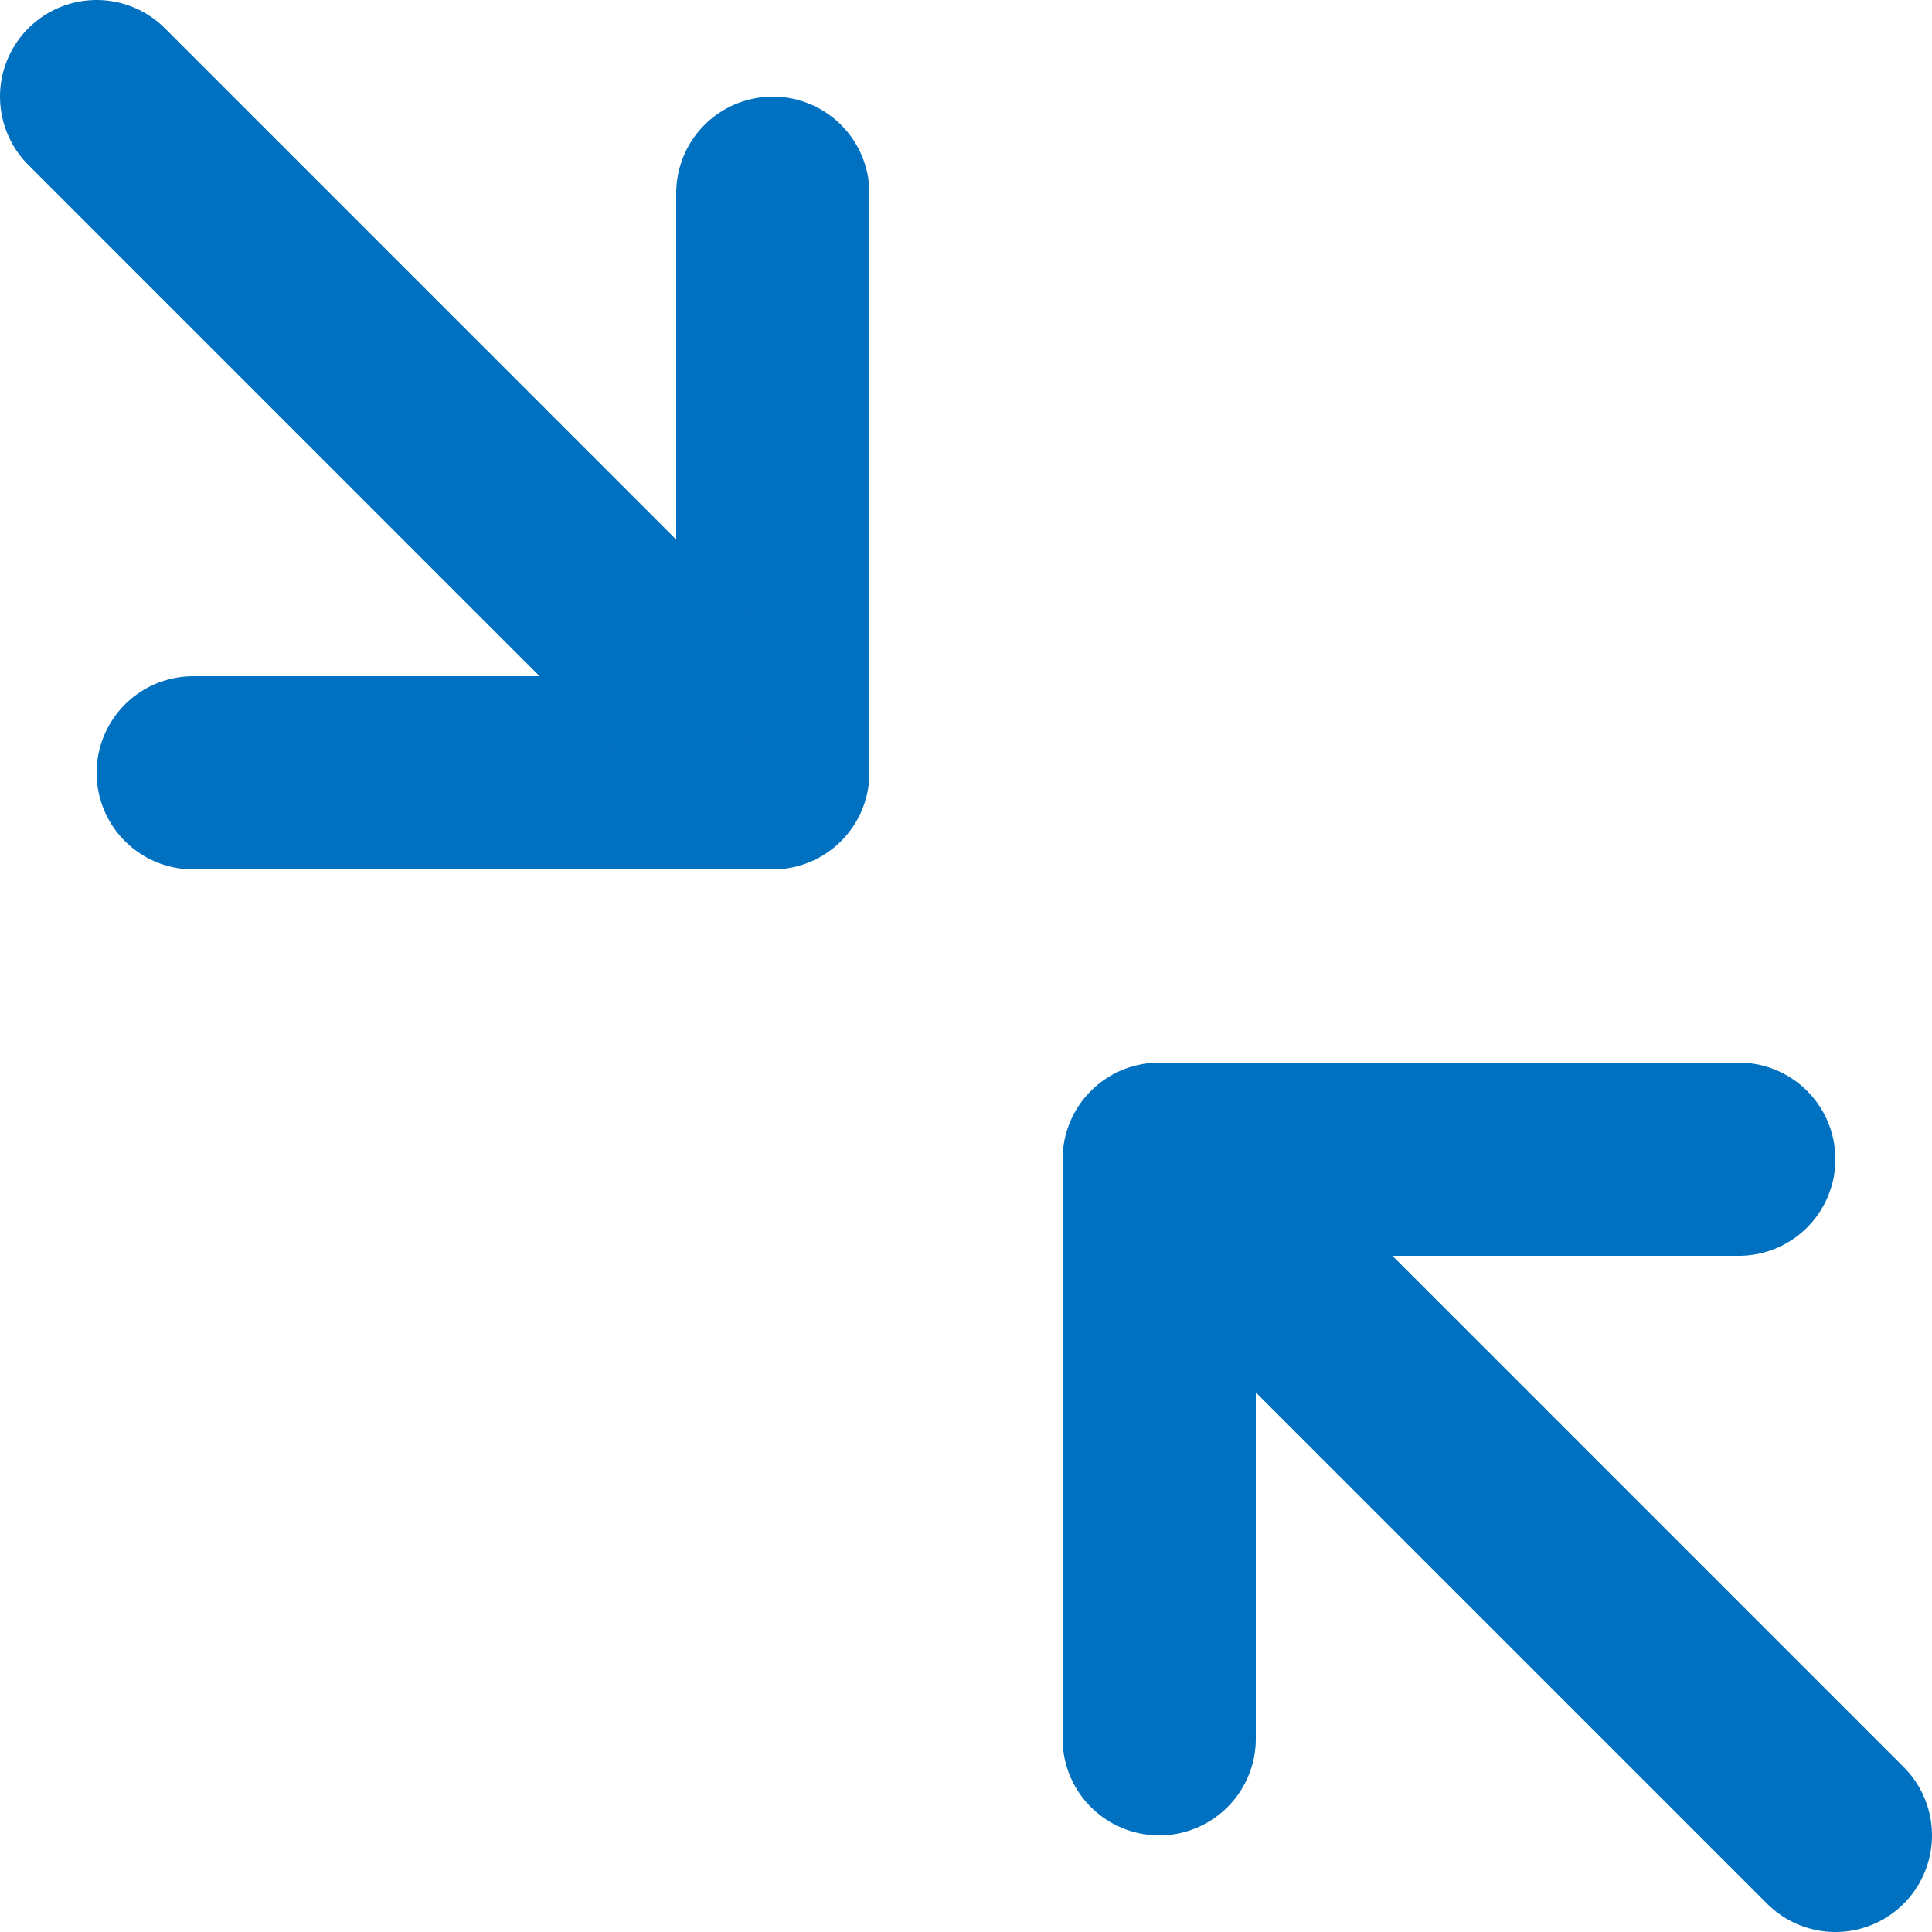
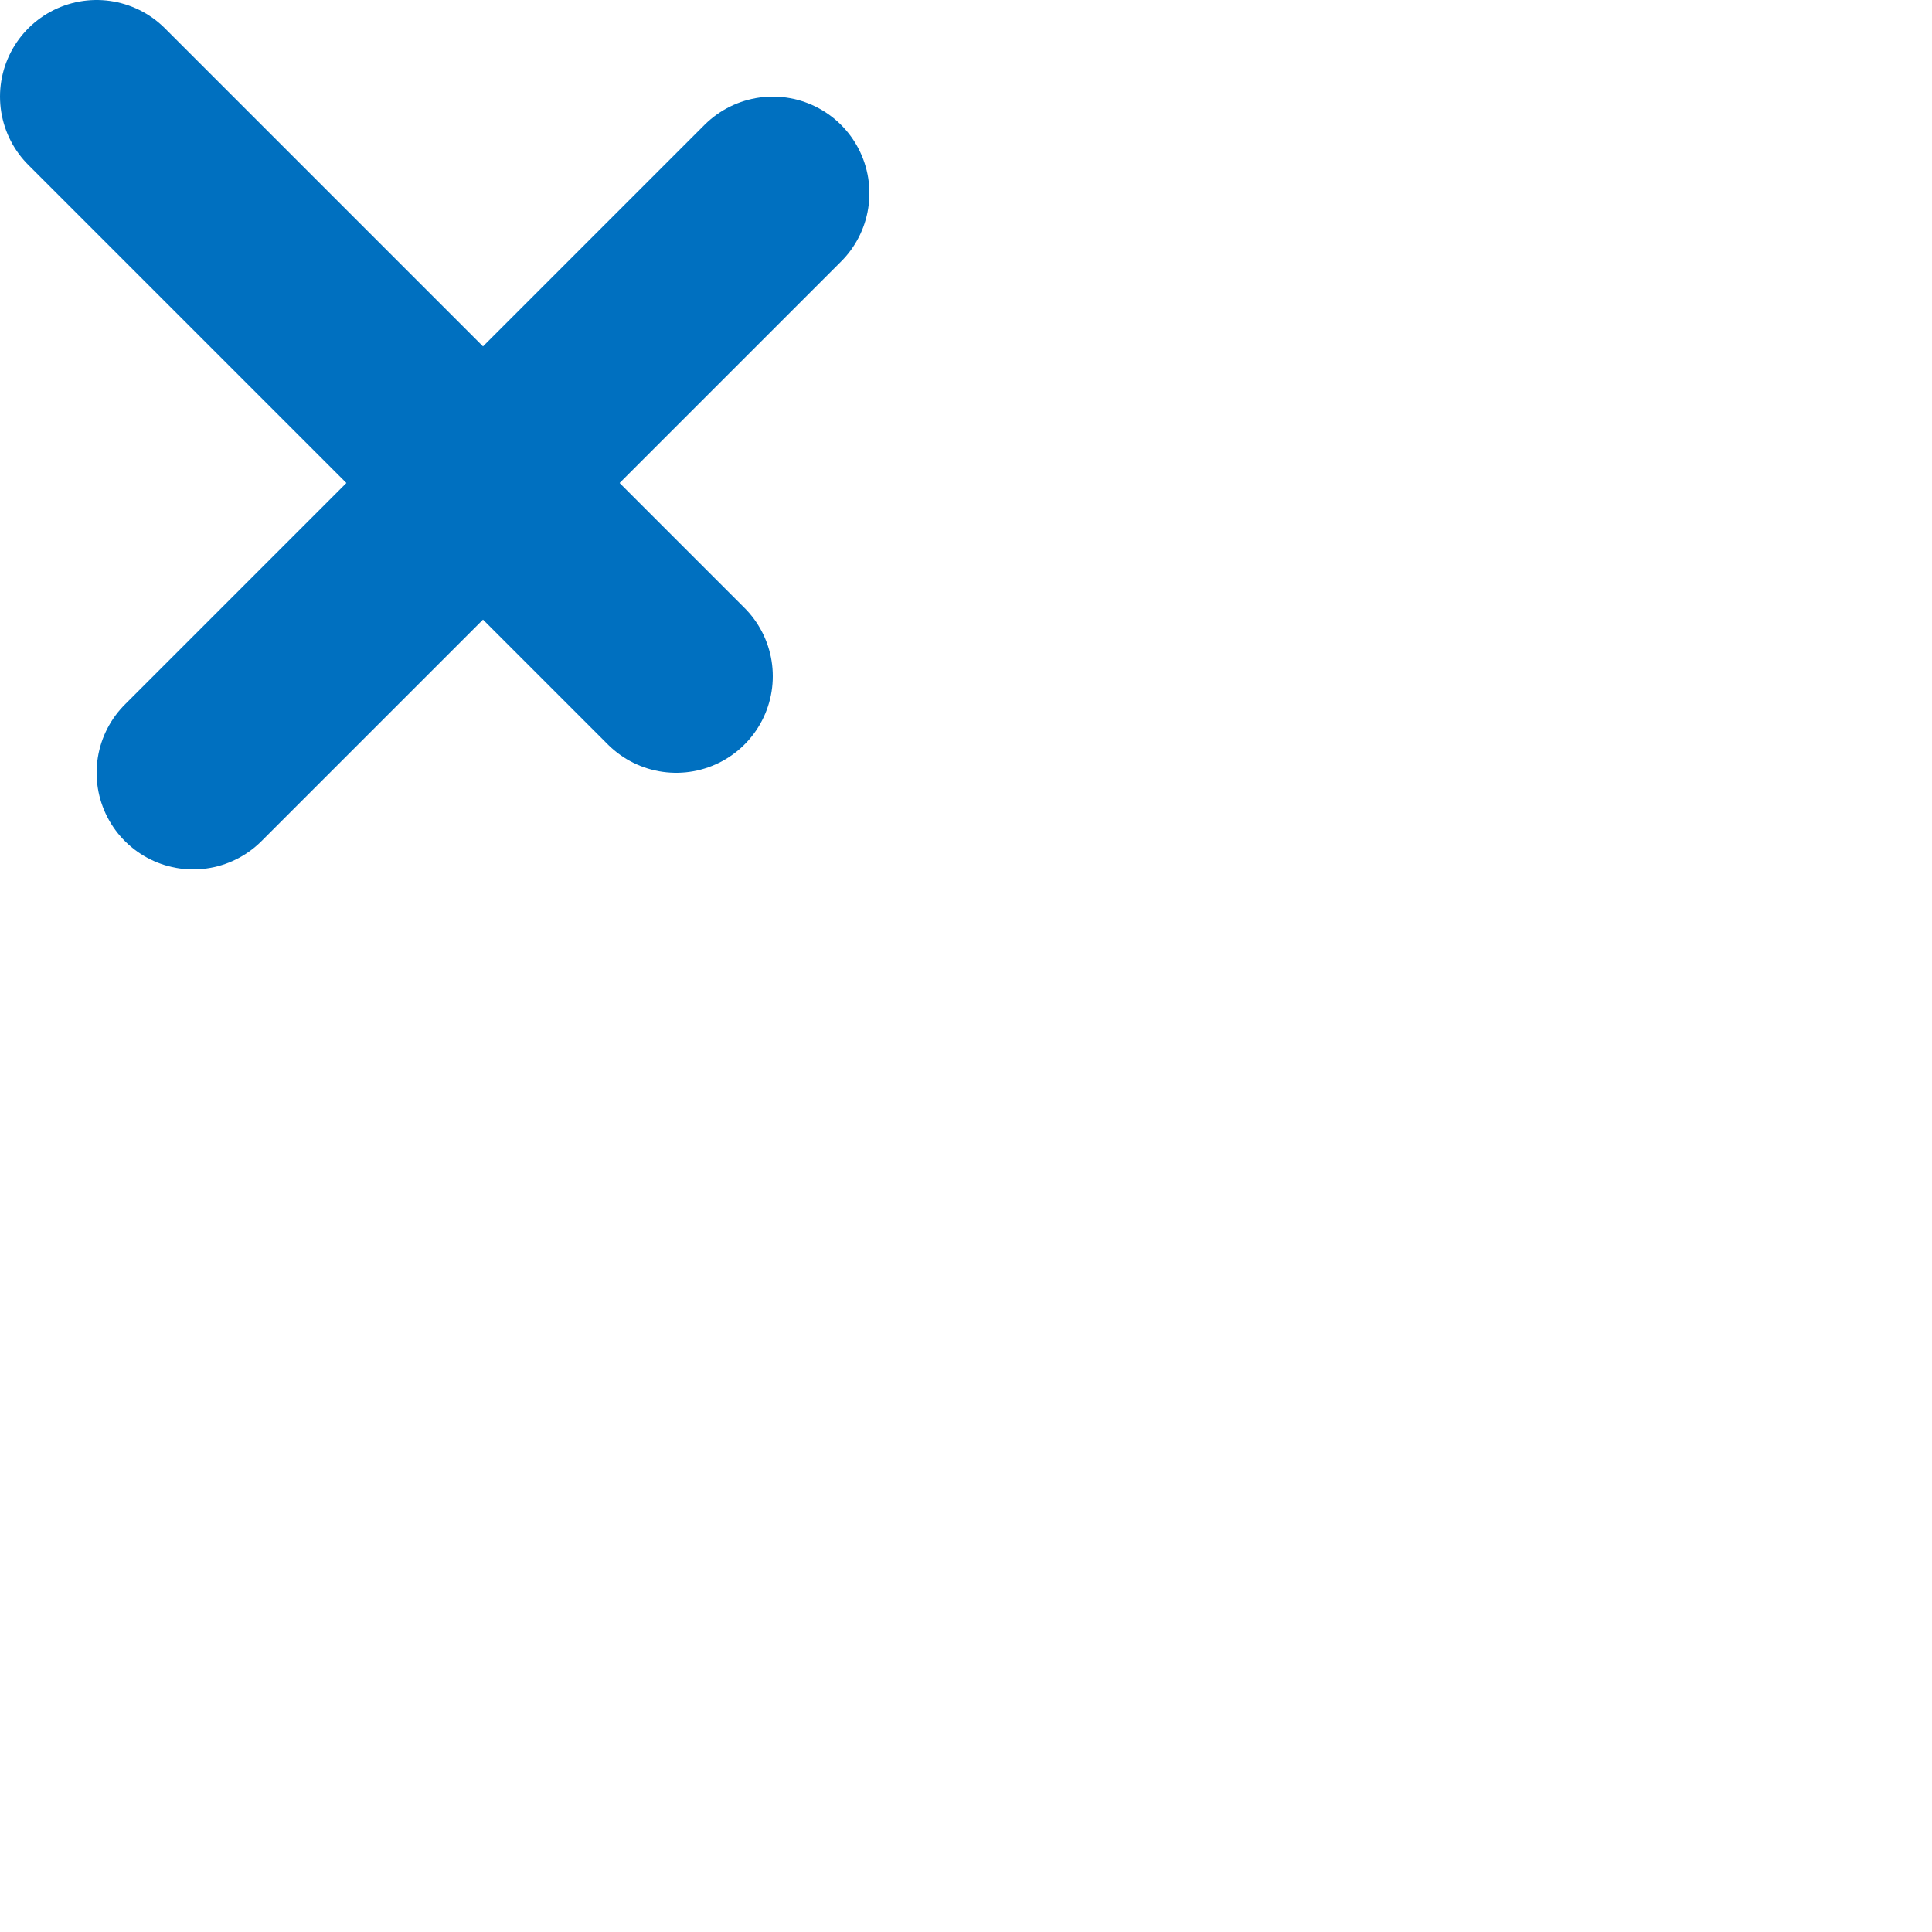
<svg xmlns="http://www.w3.org/2000/svg" width="20" height="20" viewBox="0 0 20 20" fill="none">
-   <path d="M8 2L8 8L2 8" stroke="#0070C0" stroke-width="2" stroke-linecap="round" stroke-linejoin="round" />
+   <path d="M8 2L2 8" stroke="#0070C0" stroke-width="2" stroke-linecap="round" stroke-linejoin="round" />
  <path d="M7 7L1 1" stroke="#0070C0" stroke-width="2" stroke-linecap="round" stroke-linejoin="round" />
-   <path d="M12 18V12H18" stroke="#0070C0" stroke-width="2" stroke-linecap="round" stroke-linejoin="round" />
-   <path d="M13 13L19 19" stroke="#0070C0" stroke-width="2" stroke-linecap="round" stroke-linejoin="round" />
</svg>